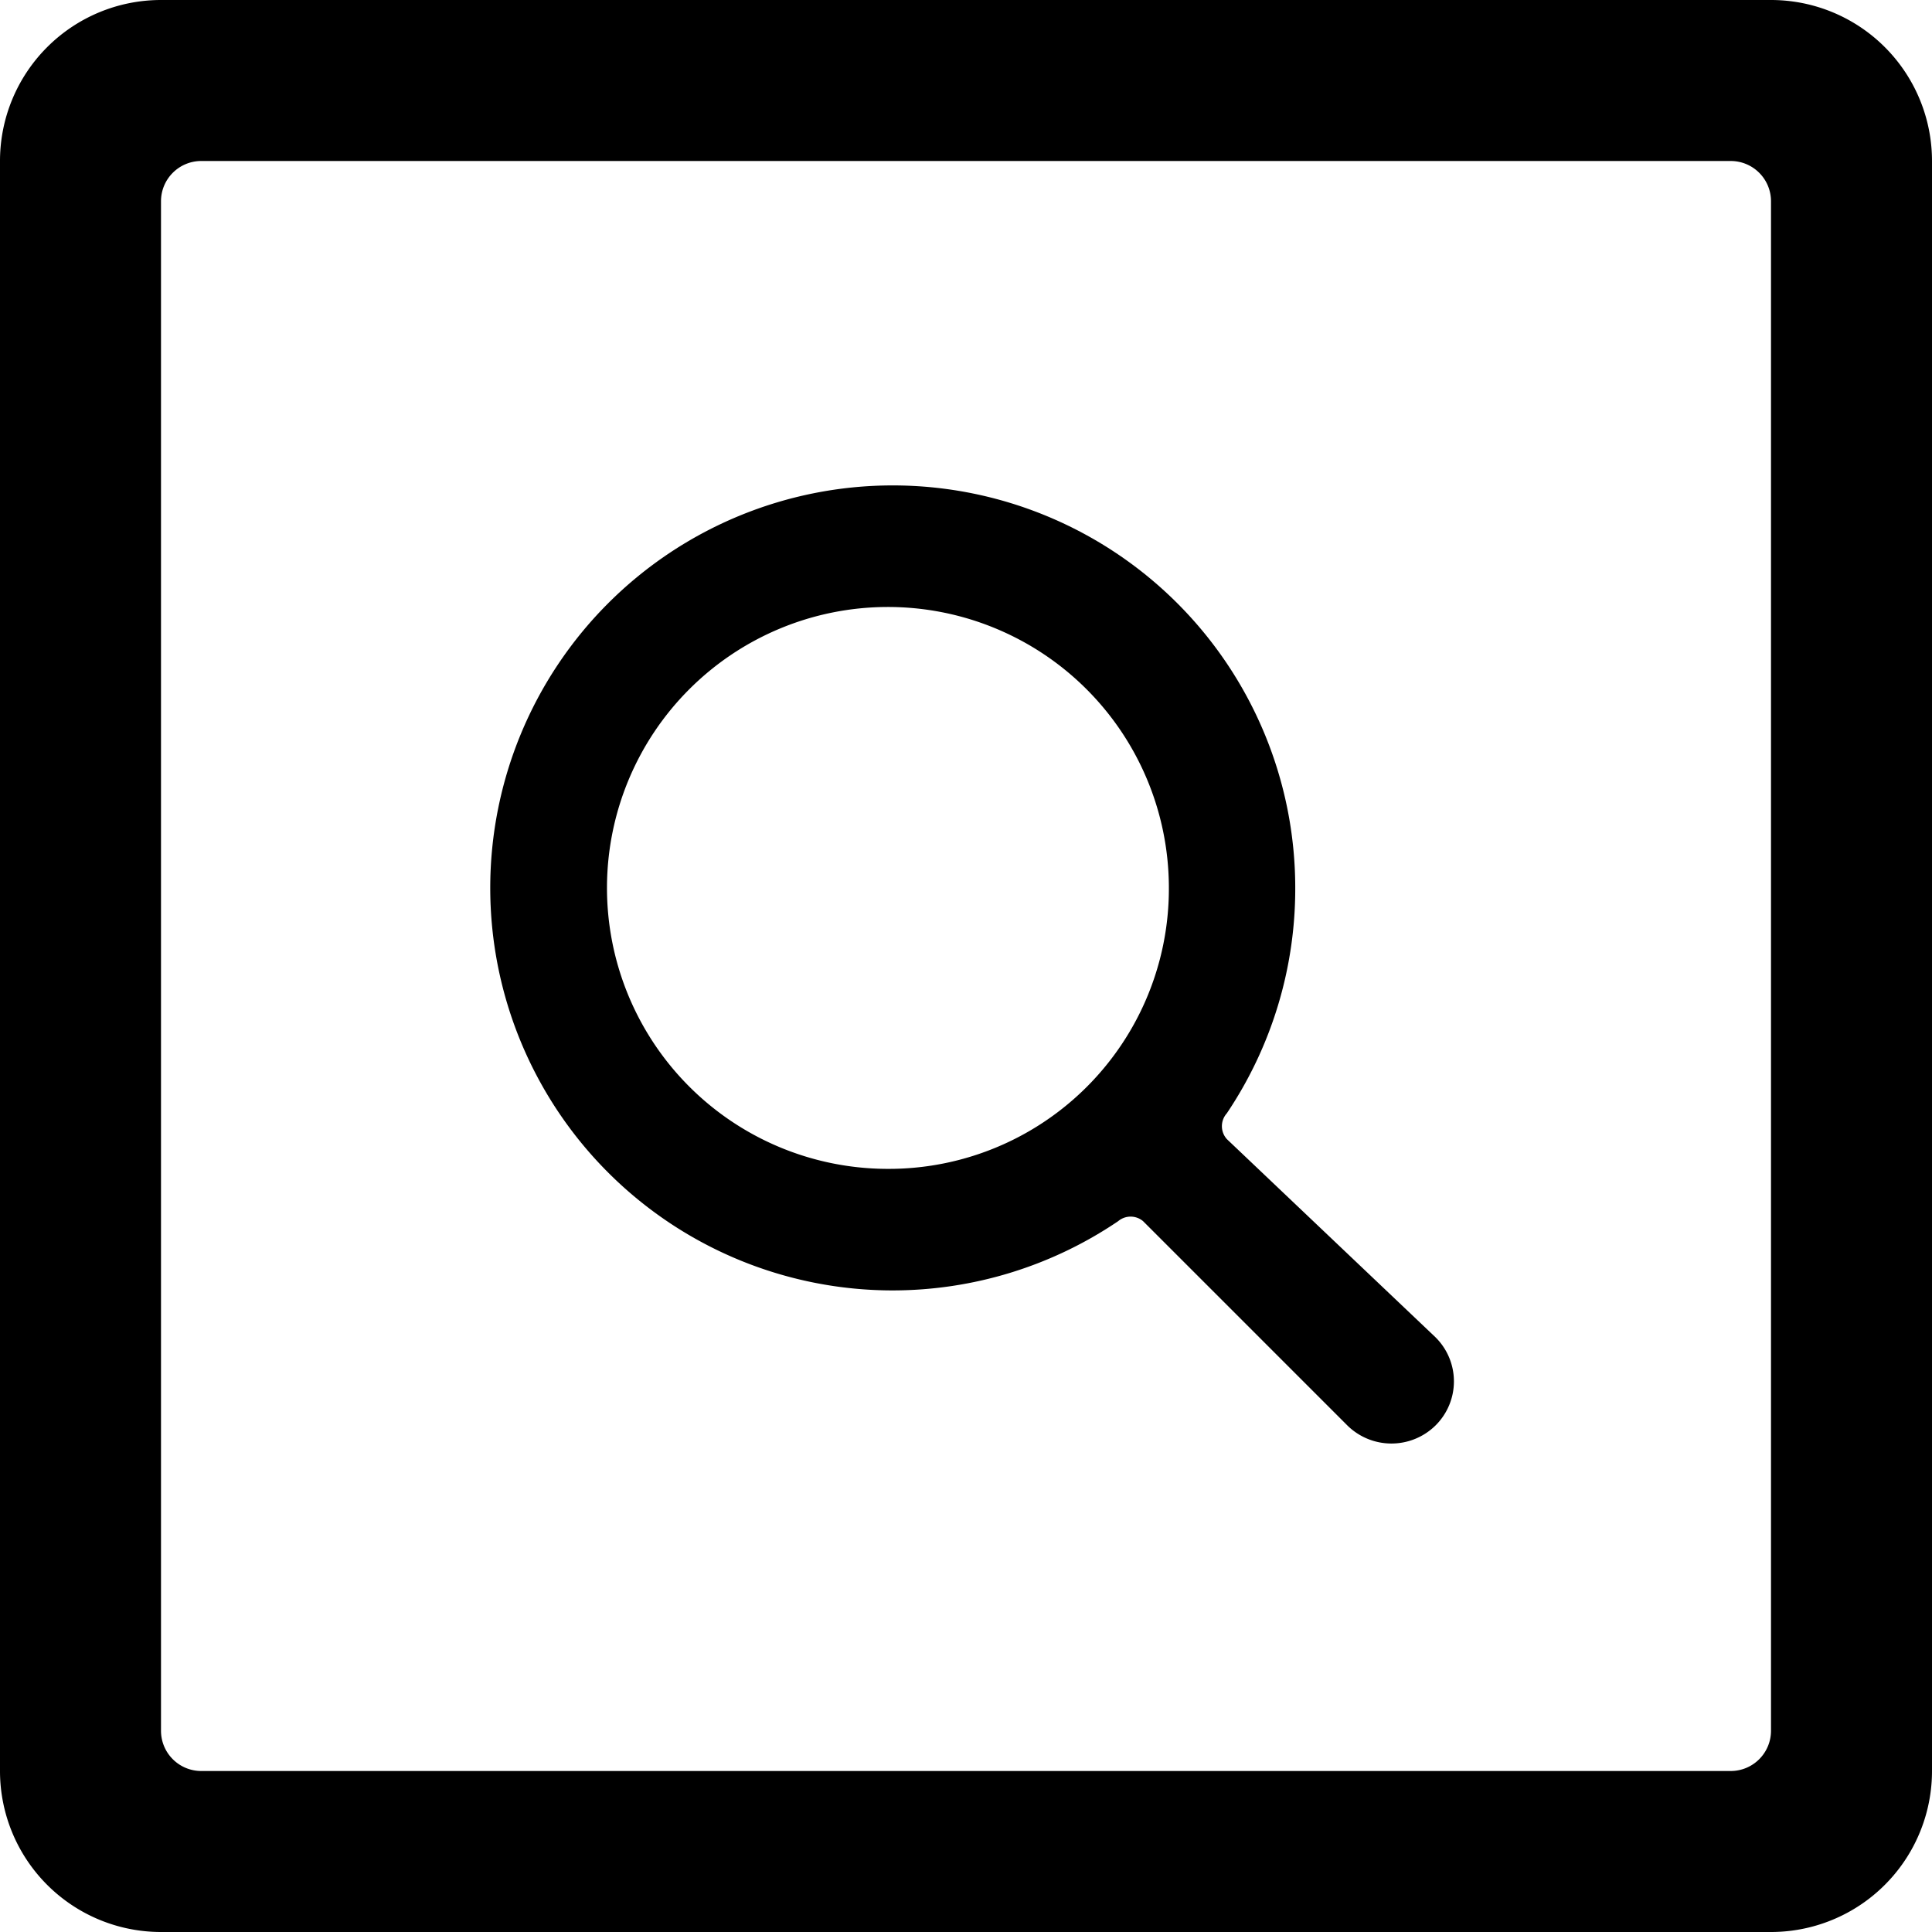
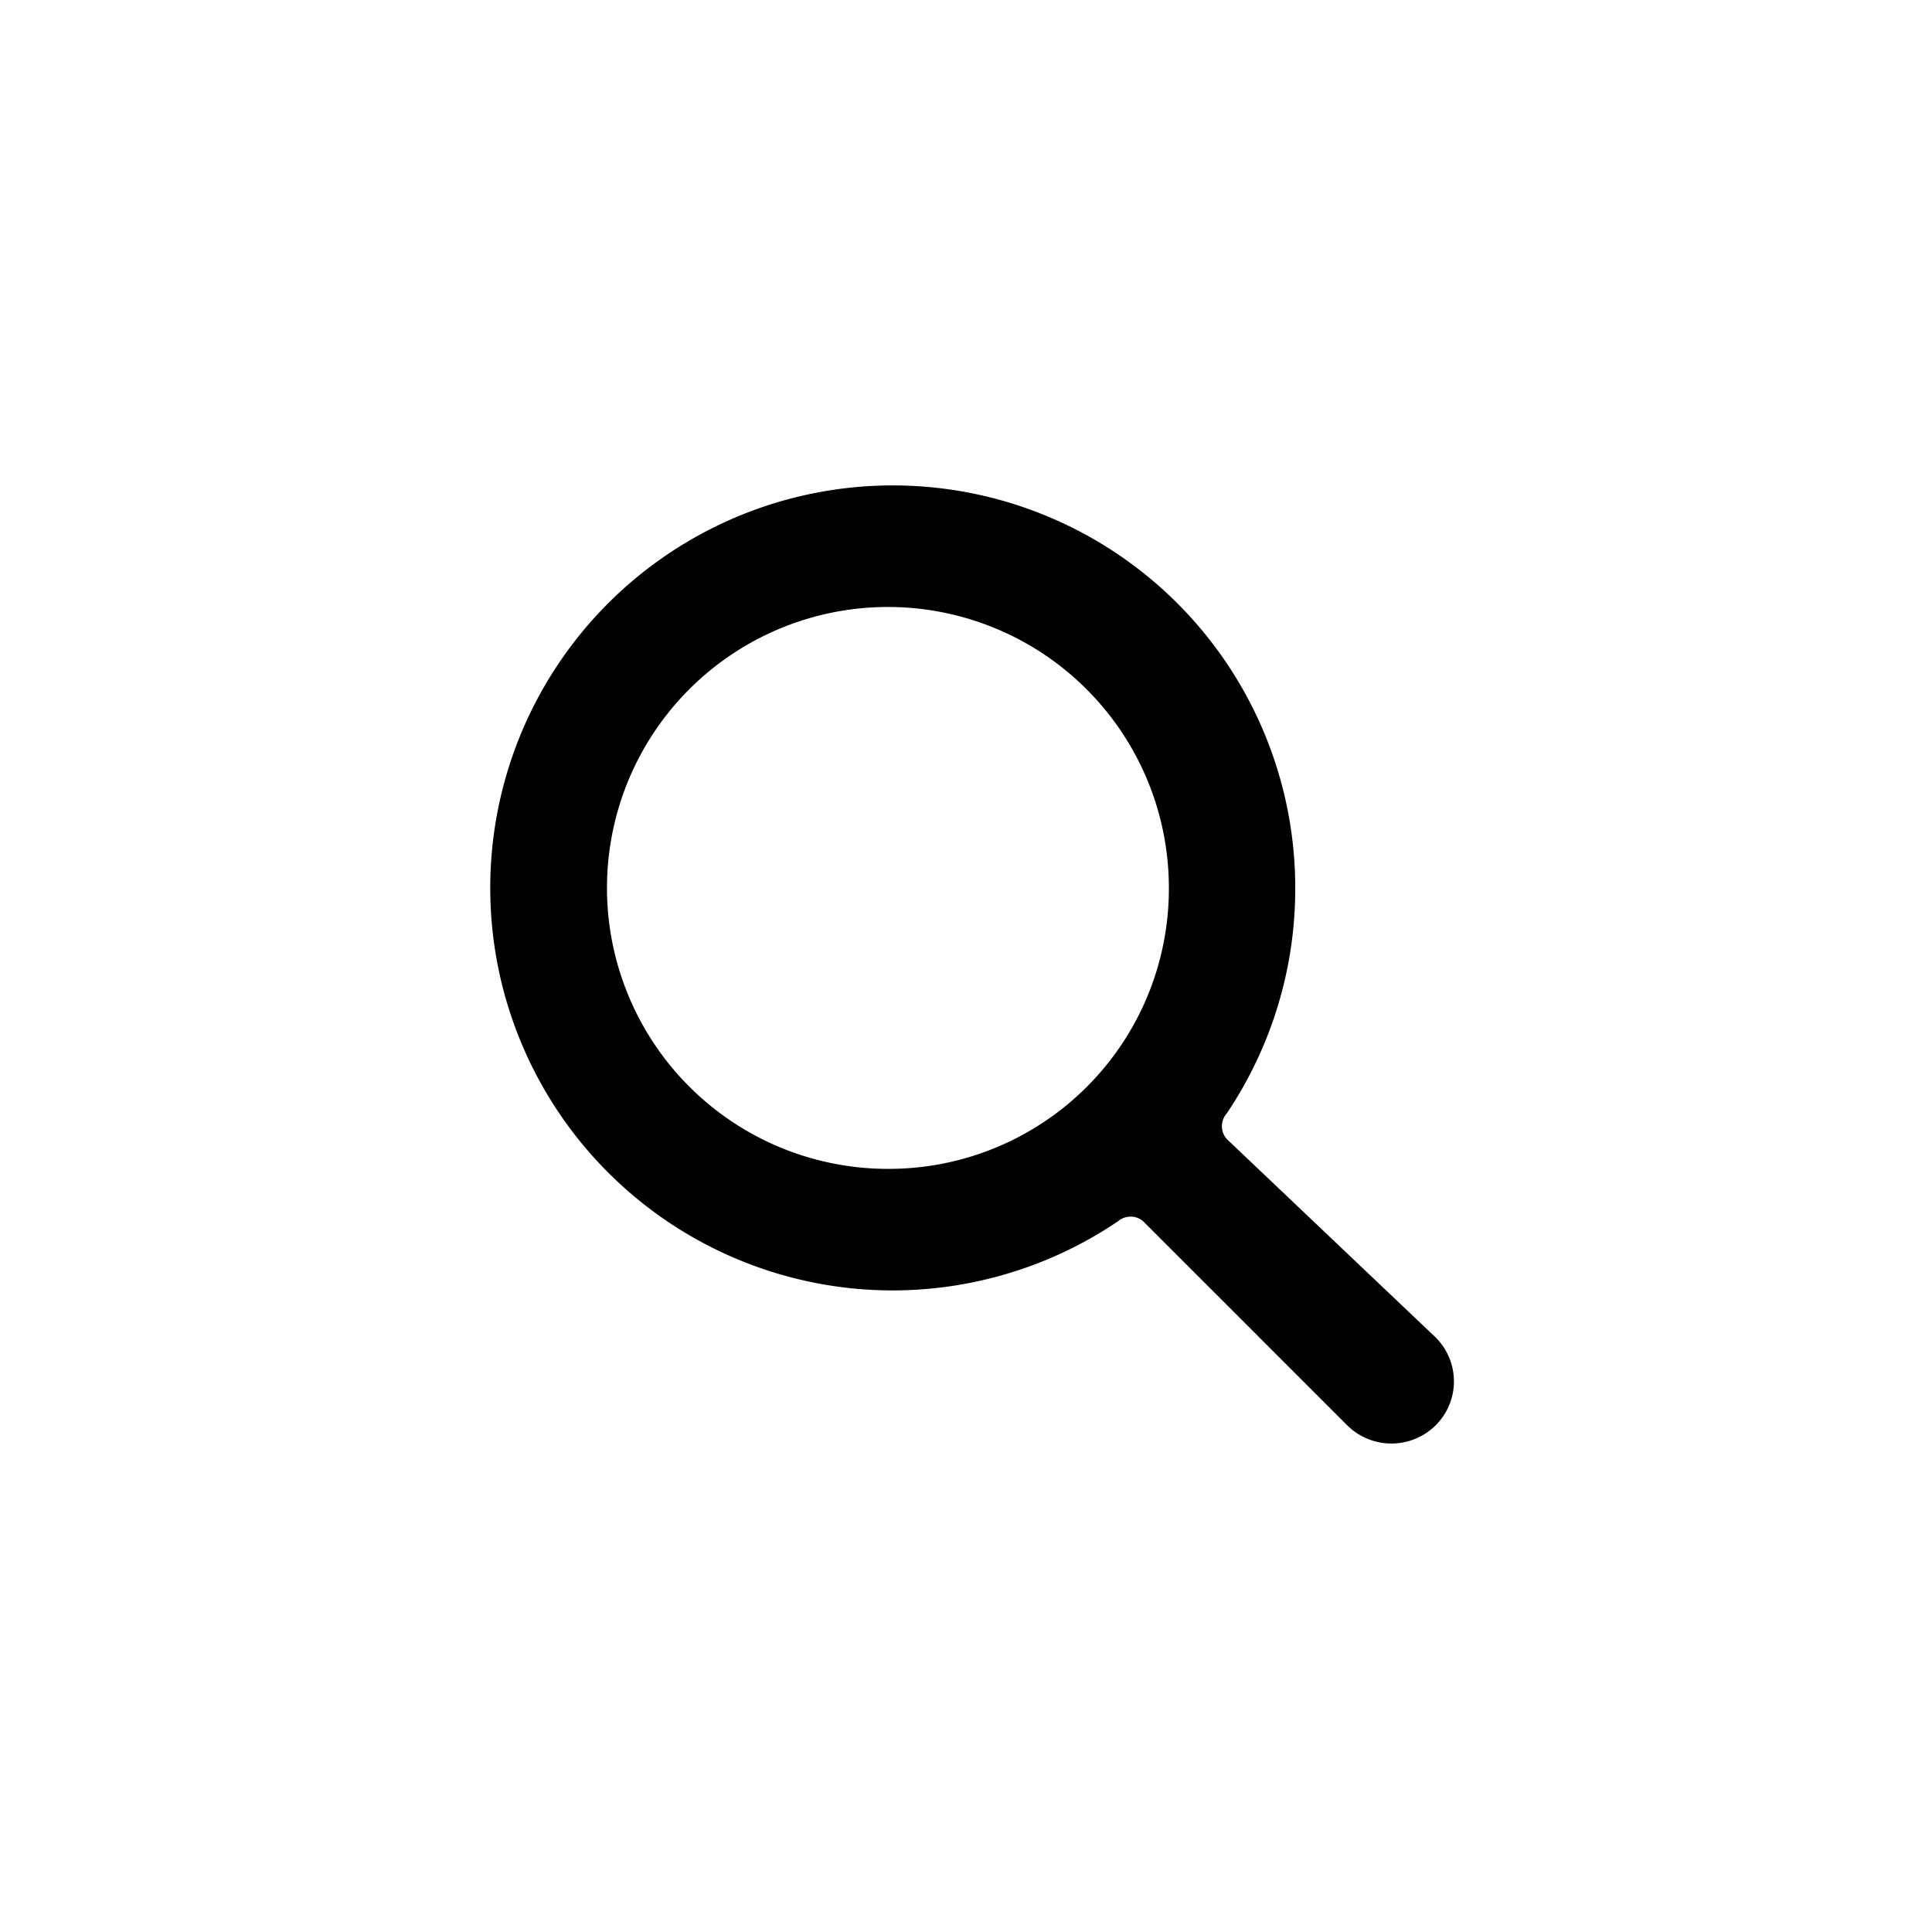
<svg xmlns="http://www.w3.org/2000/svg" viewBox="0 0 24 24">
  <g>
-     <path d="M22 24H2a2 2 0 0 1 -2 -2V2a2 2 0 0 1 2 -2h20a2 2 0 0 1 2 2v20a2 2 0 0 1 -2 2ZM2.5 2a0.5 0.5 0 0 0 -0.5 0.5v19a0.5 0.5 0 0 0 0.5 0.5h19a0.5 0.5 0 0 0 0.5 -0.5v-19a0.5 0.5 0 0 0 -0.5 -0.5Z" fill="#000000" stroke-width="1" />
    <path d="M15.24 14.15a0.24 0.24 0 0 1 0 -0.32 5 5 0 0 0 0.85 -2.8 5 5 0 1 0 -5 5 5 5 0 0 0 2.8 -0.86 0.24 0.24 0 0 1 0.31 0l2.54 2.54a0.78 0.78 0 0 0 1.09 0 0.77 0.77 0 0 0 0 -1.1Zm-4.24 0.37A3.49 3.49 0 1 1 14.52 11 3.48 3.48 0 0 1 11 14.52Z" fill="#000000" stroke-width="1" />
  </g>
</svg>